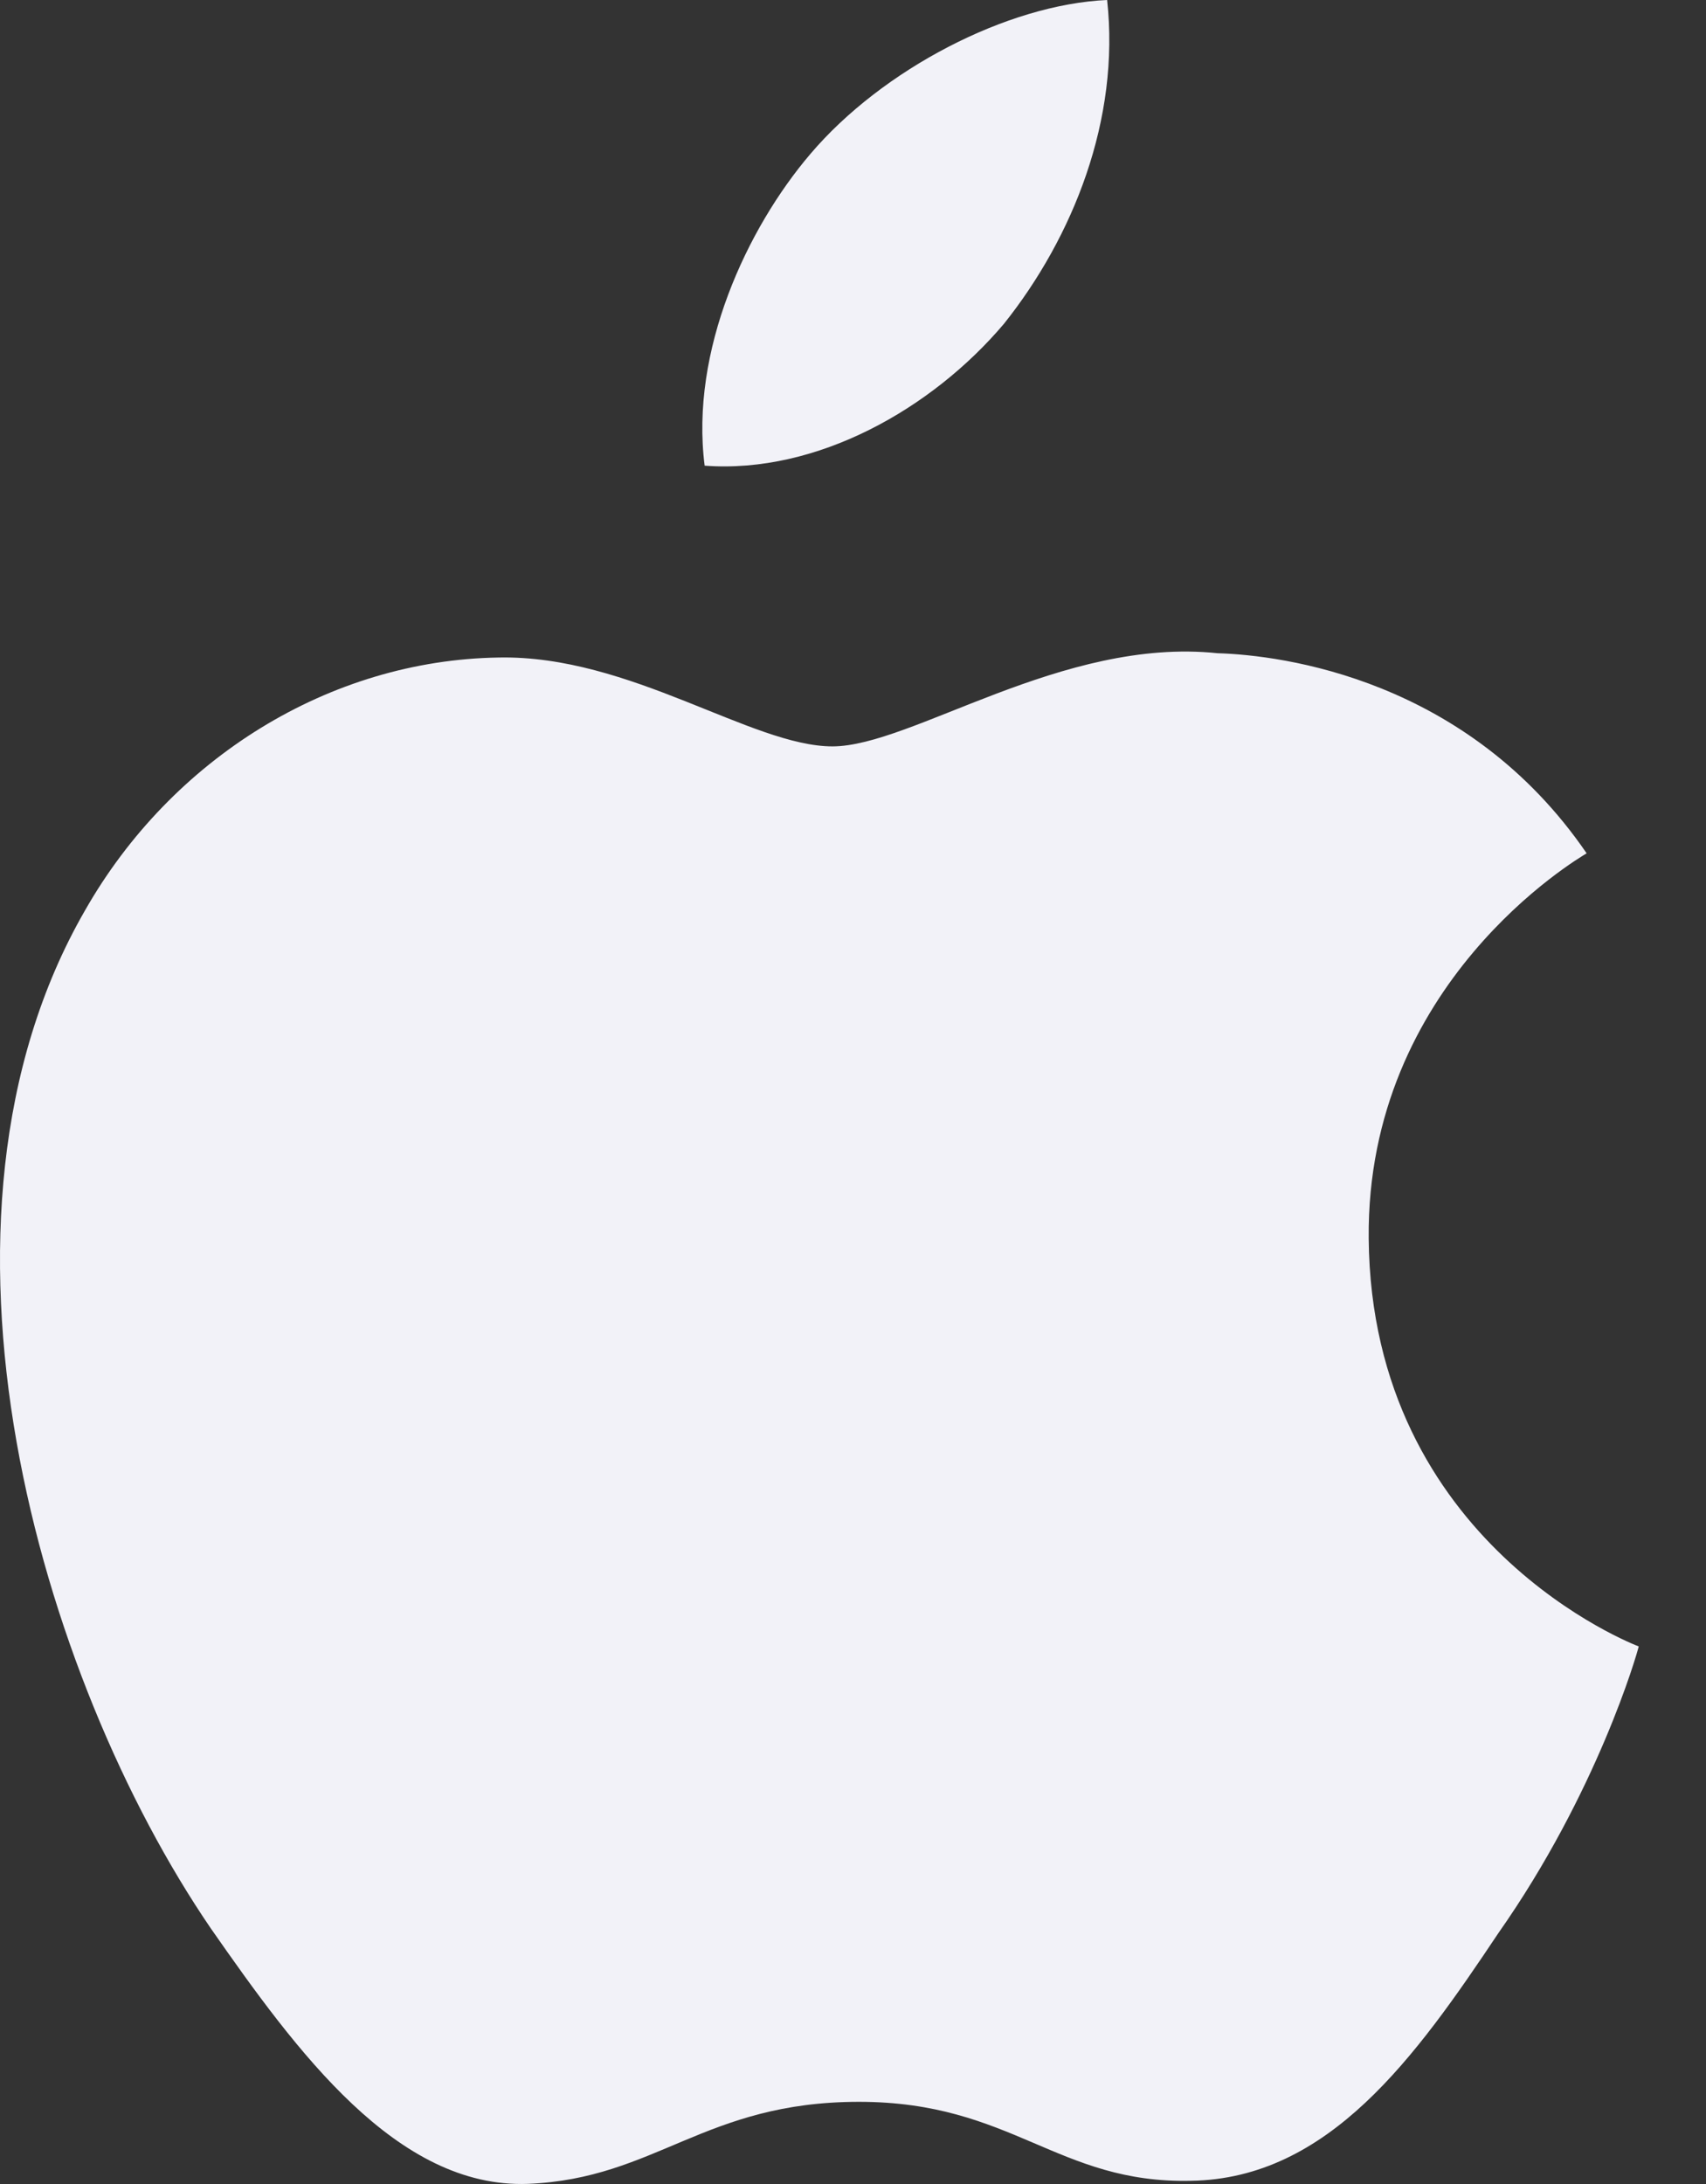
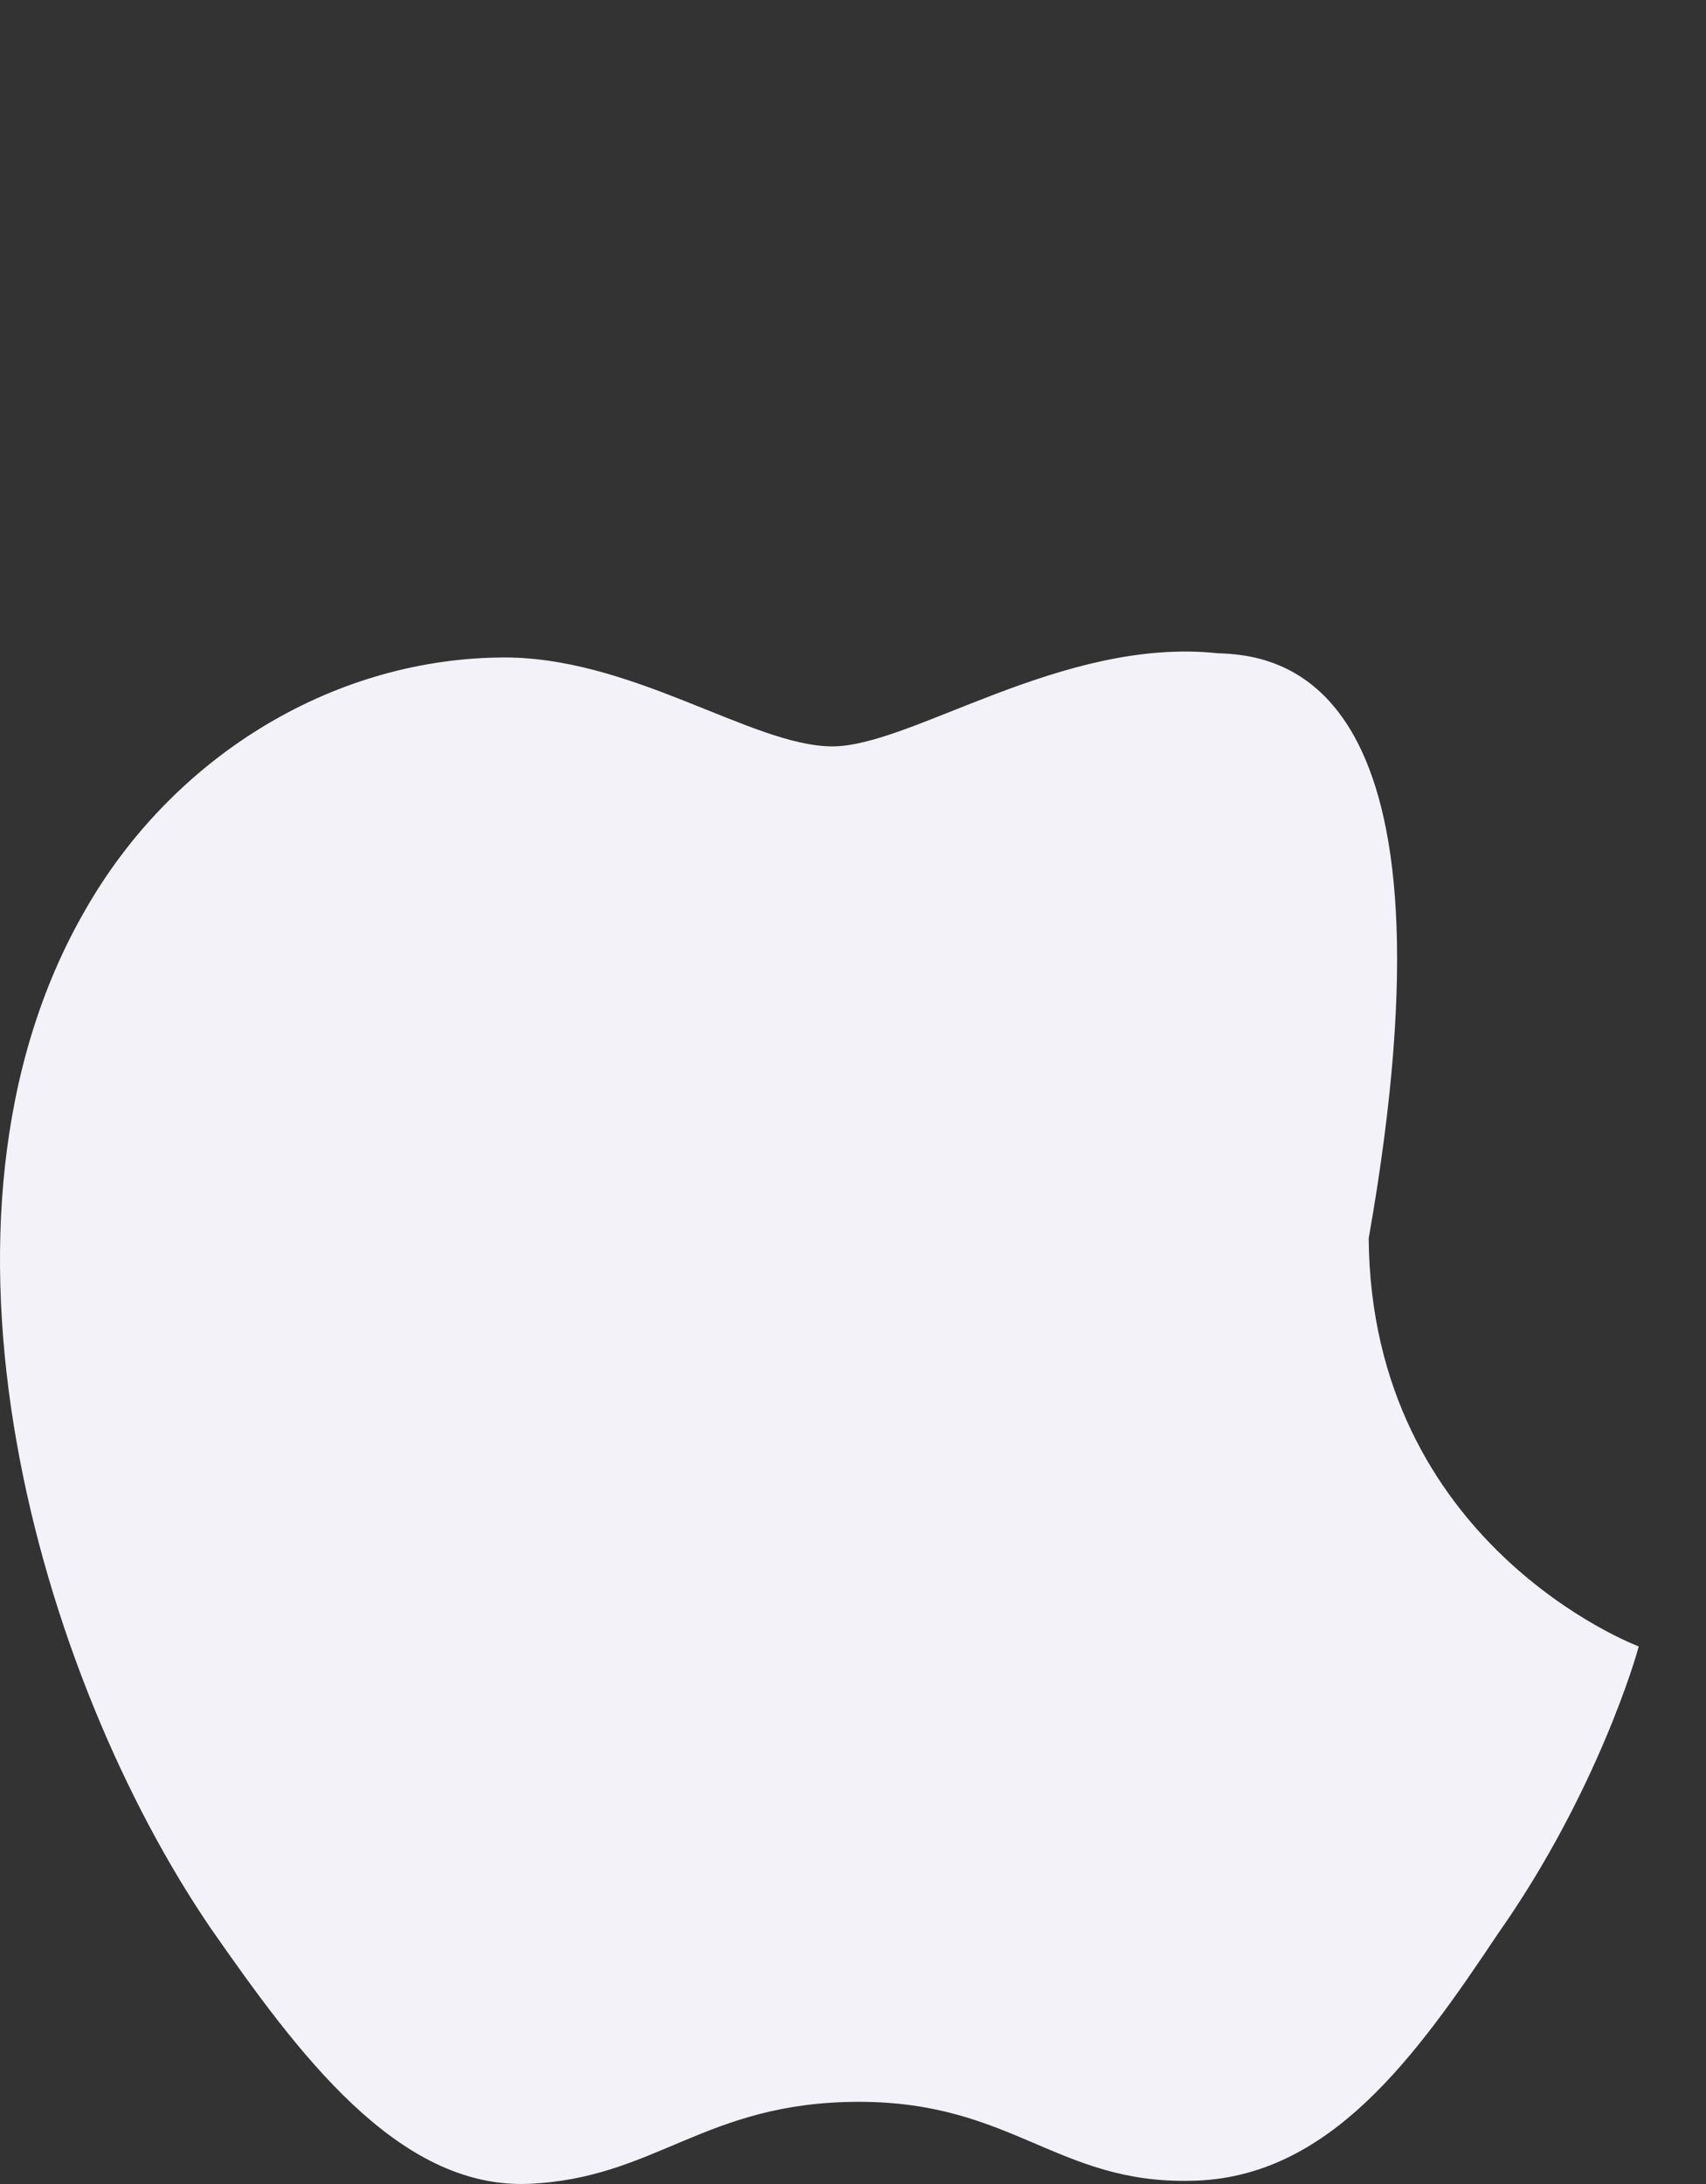
<svg xmlns="http://www.w3.org/2000/svg" width="25" height="32" viewBox="0 0 25 32" fill="none">
  <rect x="0" y="0" width="25" height="32" fill="#333333" stroke="none" />
-   <path d="M14.713 4.743C15.724 3.475 16.416 1.75 16.224 0C14.761 0.065 12.93 1.015 11.876 2.255C10.944 3.348 10.111 5.138 10.326 6.823C11.97 6.946 13.658 5.991 14.713 4.743Z" fill="#F2F2F8" />
-   <path d="M20.057 18.145C20.023 14.407 23.11 12.588 23.251 12.503C21.503 9.948 18.794 9.599 17.841 9.571C15.566 9.331 13.358 10.936 12.199 10.936C11.017 10.936 9.231 9.594 7.307 9.634C4.832 9.672 2.515 11.109 1.245 13.341C-1.377 17.891 0.579 24.578 3.09 28.256C4.347 30.058 5.815 32.069 7.737 31.998C9.617 31.921 10.319 30.796 12.588 30.796C14.836 30.796 15.495 31.998 17.455 31.953C19.473 31.921 20.743 30.143 21.956 28.326C23.407 26.261 23.991 24.228 24.014 24.123C23.966 24.107 20.095 22.626 20.057 18.145Z" fill="#F2F2F8" />
+   <path d="M20.057 18.145C21.503 9.948 18.794 9.599 17.841 9.571C15.566 9.331 13.358 10.936 12.199 10.936C11.017 10.936 9.231 9.594 7.307 9.634C4.832 9.672 2.515 11.109 1.245 13.341C-1.377 17.891 0.579 24.578 3.09 28.256C4.347 30.058 5.815 32.069 7.737 31.998C9.617 31.921 10.319 30.796 12.588 30.796C14.836 30.796 15.495 31.998 17.455 31.953C19.473 31.921 20.743 30.143 21.956 28.326C23.407 26.261 23.991 24.228 24.014 24.123C23.966 24.107 20.095 22.626 20.057 18.145Z" fill="#F2F2F8" />
</svg>